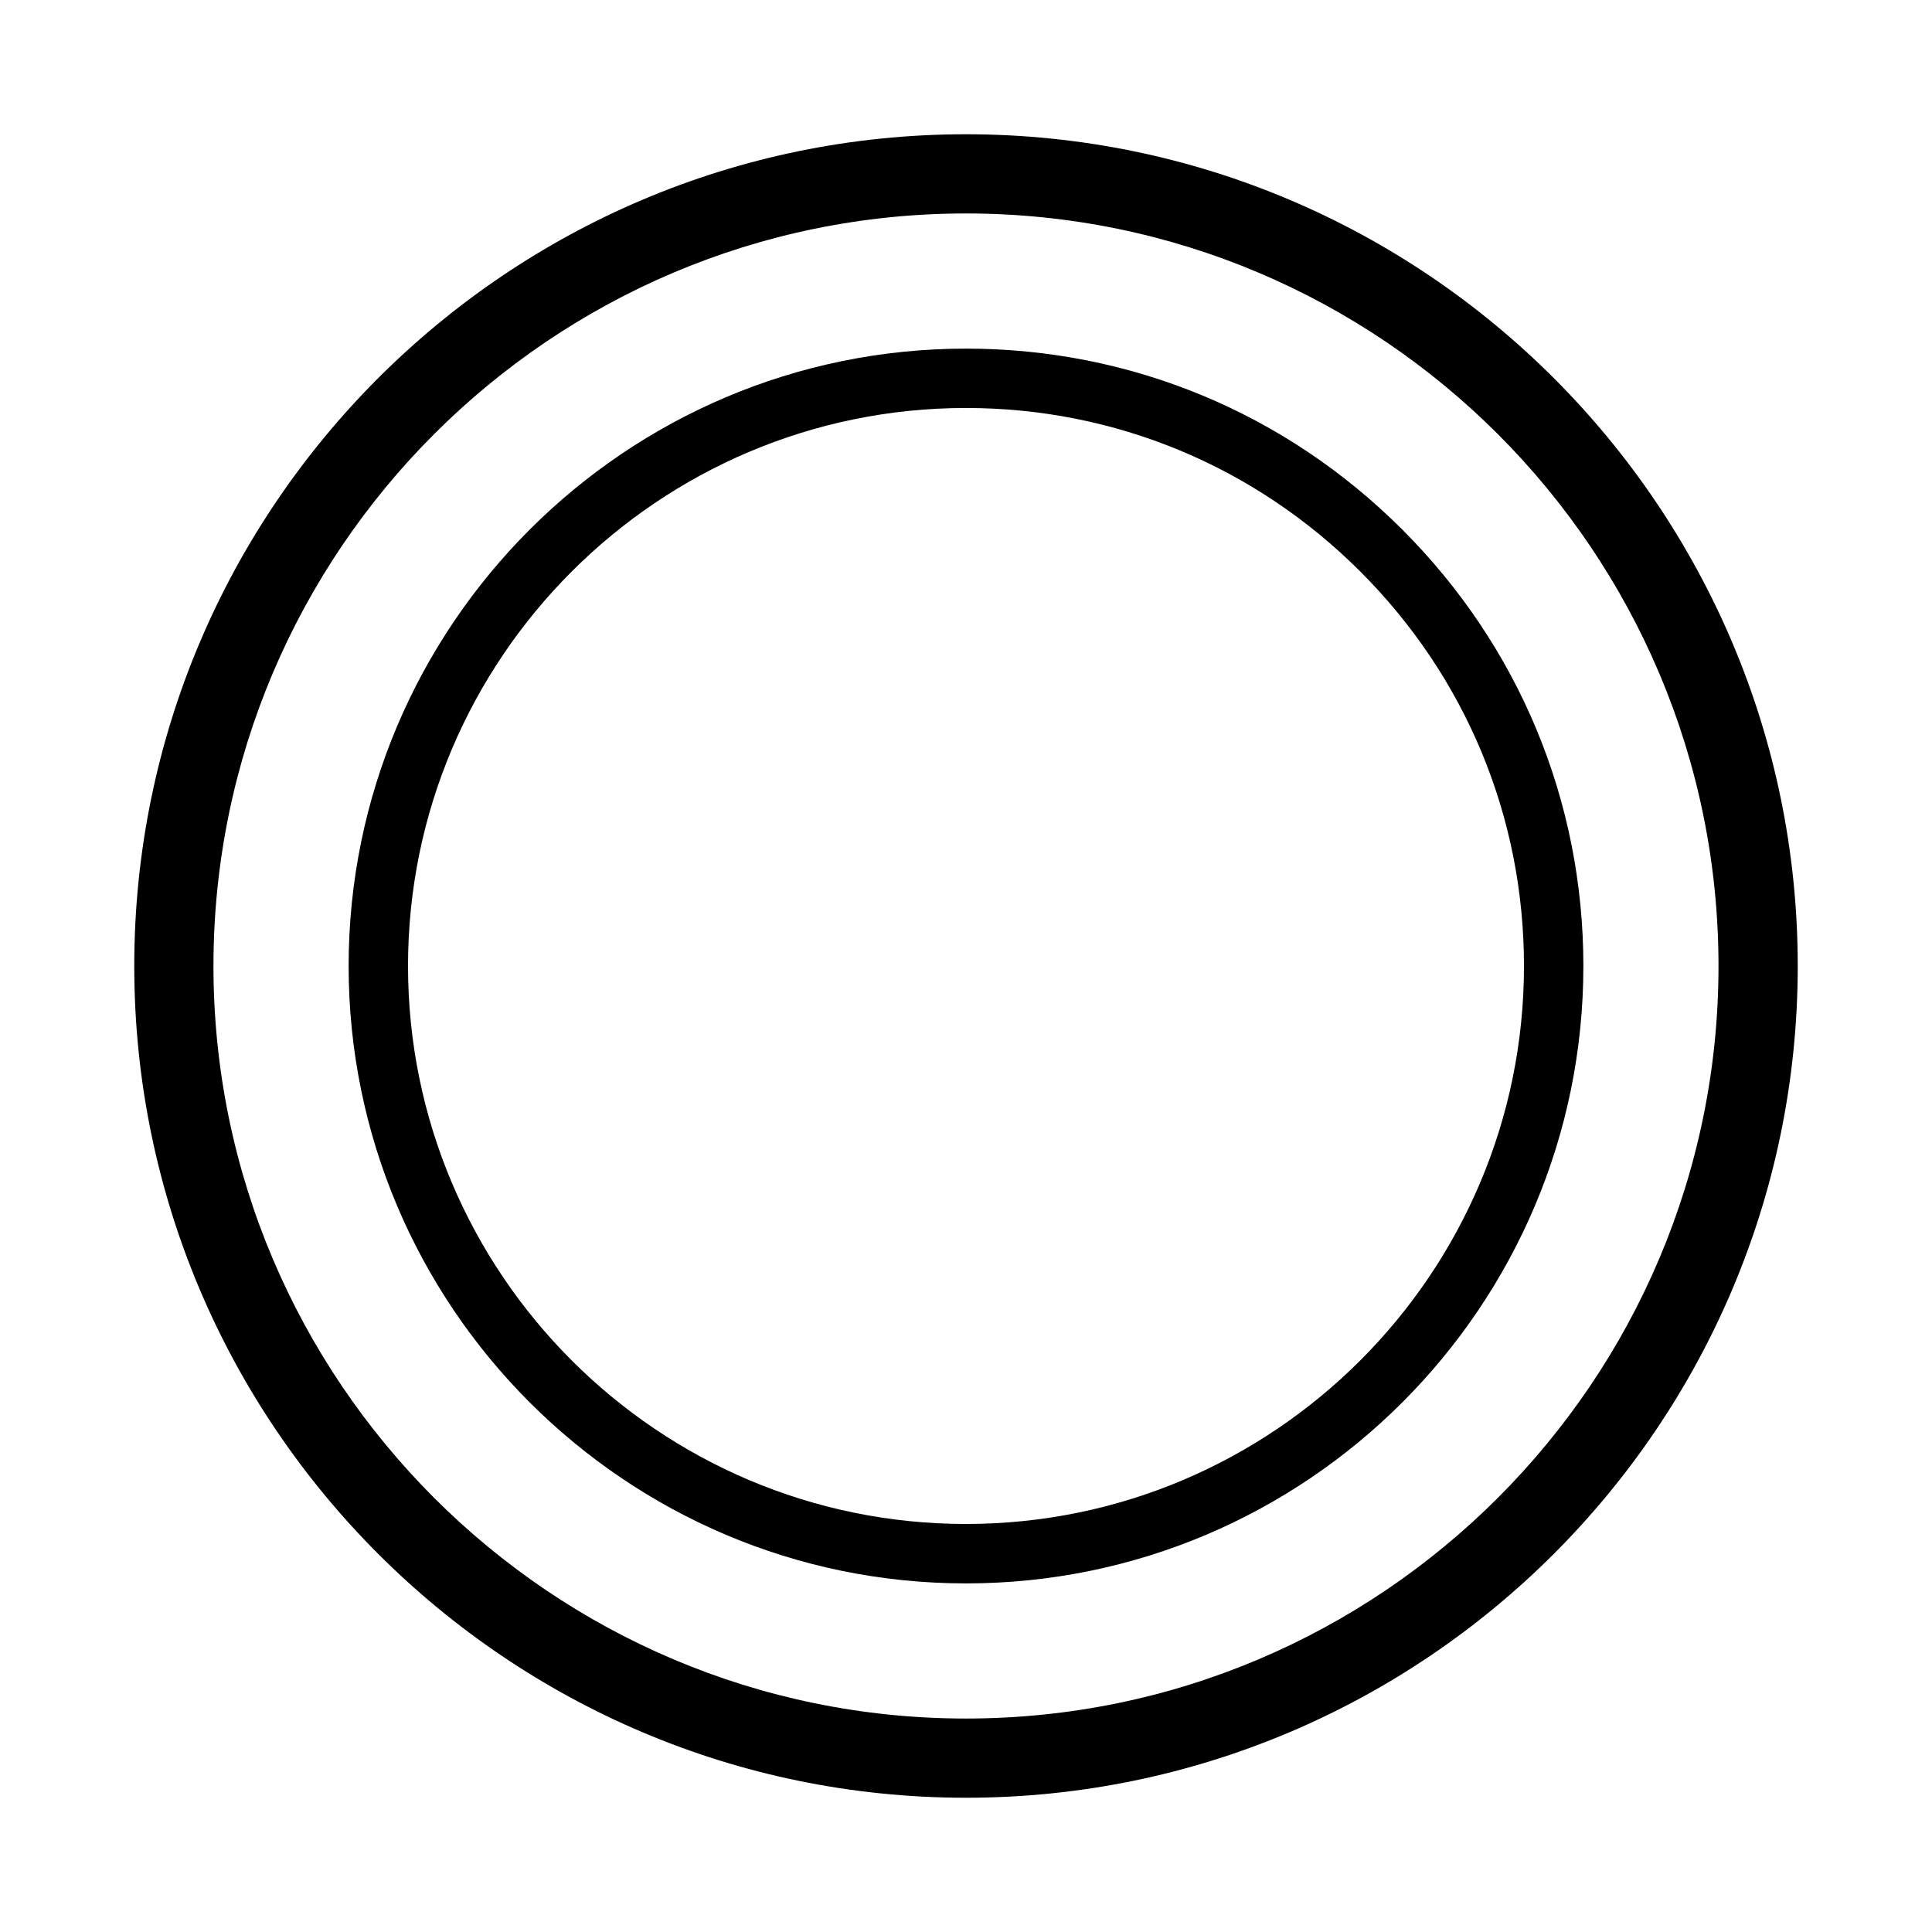
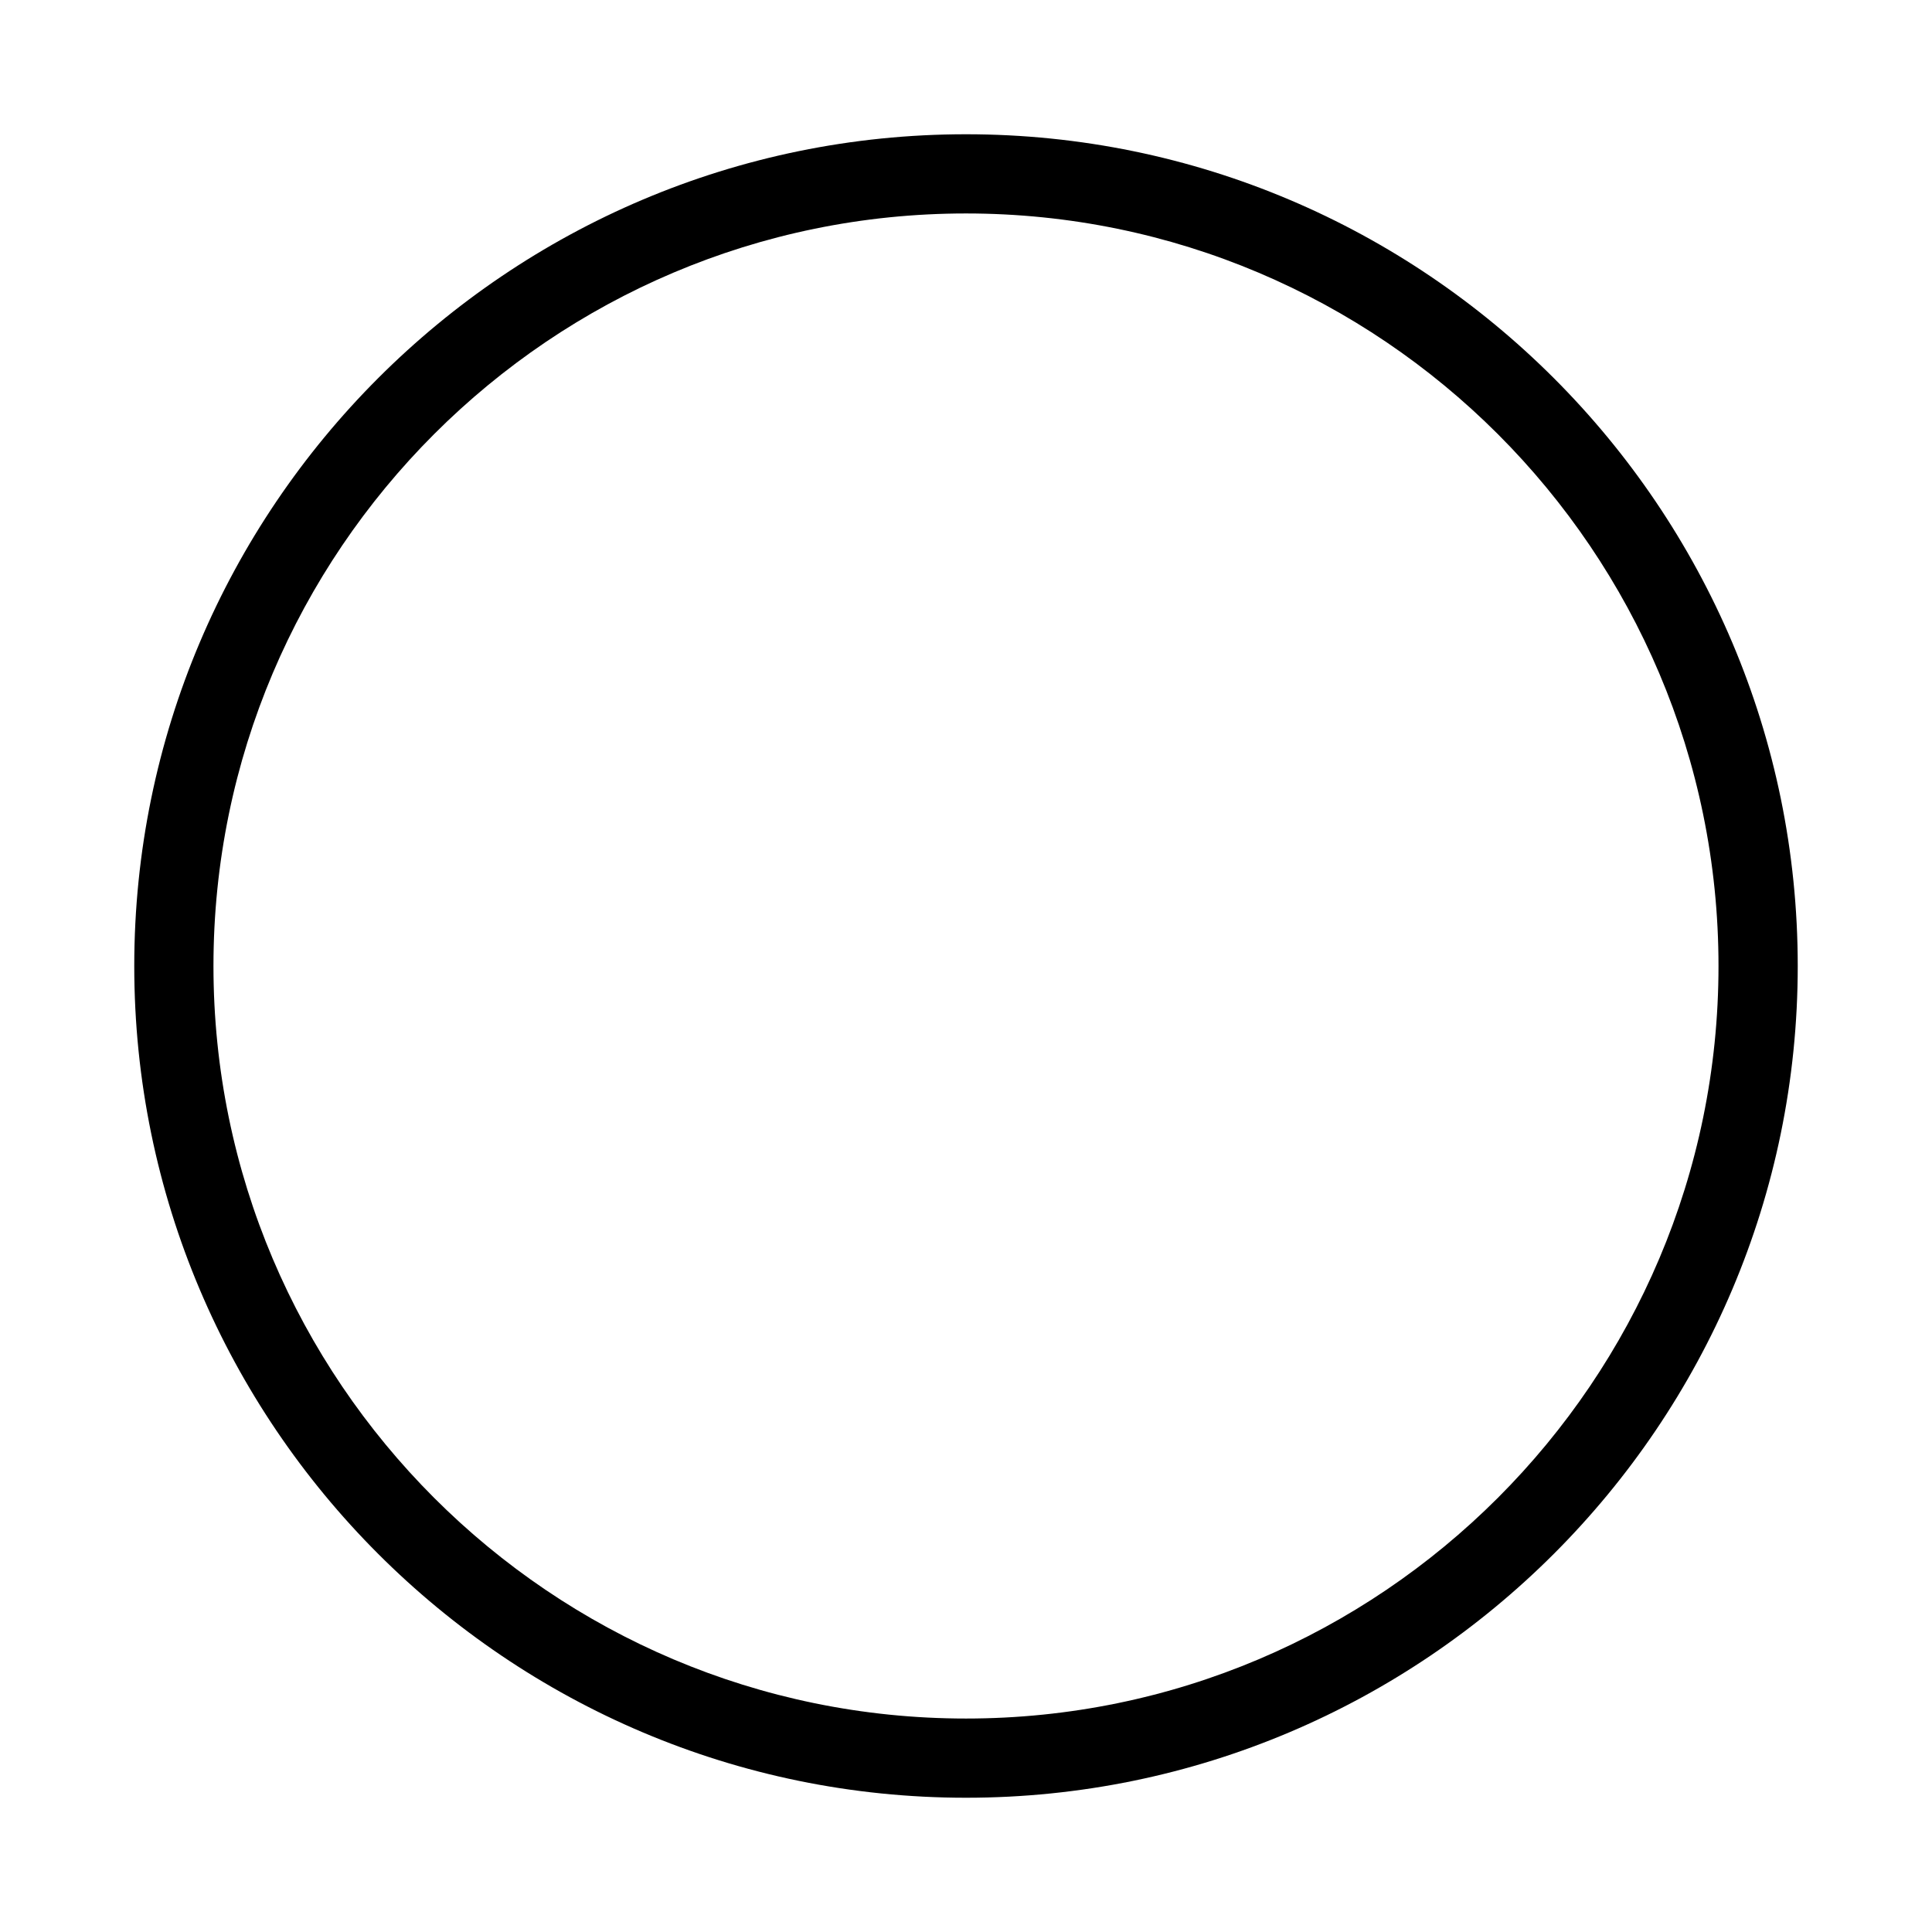
<svg xmlns="http://www.w3.org/2000/svg" fill="#000000" width="800px" height="800px" version="1.1" viewBox="144 144 512 512">
  <g>
-     <path d="m515.64 284.36c-30.93-30.938-72-47.973-115.64-47.973-90.215 0-163.61 73.398-163.61 163.61 0 90.219 73.395 163.62 163.61 163.62s163.61-73.398 163.61-163.62c0-43.641-17.035-84.711-47.973-115.64zm-115.64 263.51c-81.531 0-147.87-66.336-147.87-147.88 0-81.531 66.336-147.87 147.87-147.87 39.43 0 76.543 15.398 104.51 43.359 27.961 27.957 43.359 65.07 43.359 104.51 0 81.539-66.336 147.88-147.87 147.88z" />
    <path d="m400 179.58c-121.54 0-220.42 98.883-220.42 220.42s98.879 220.42 220.42 220.42 220.42-98.883 220.42-220.42c-0.004-121.54-98.879-220.42-220.42-220.42zm0 419.85c-109.96 0-199.43-89.465-199.43-199.43 0-109.97 89.461-199.43 199.43-199.43 109.96 0 199.42 89.461 199.42 199.43 0 109.96-89.461 199.43-199.42 199.43z" />
  </g>
</svg>